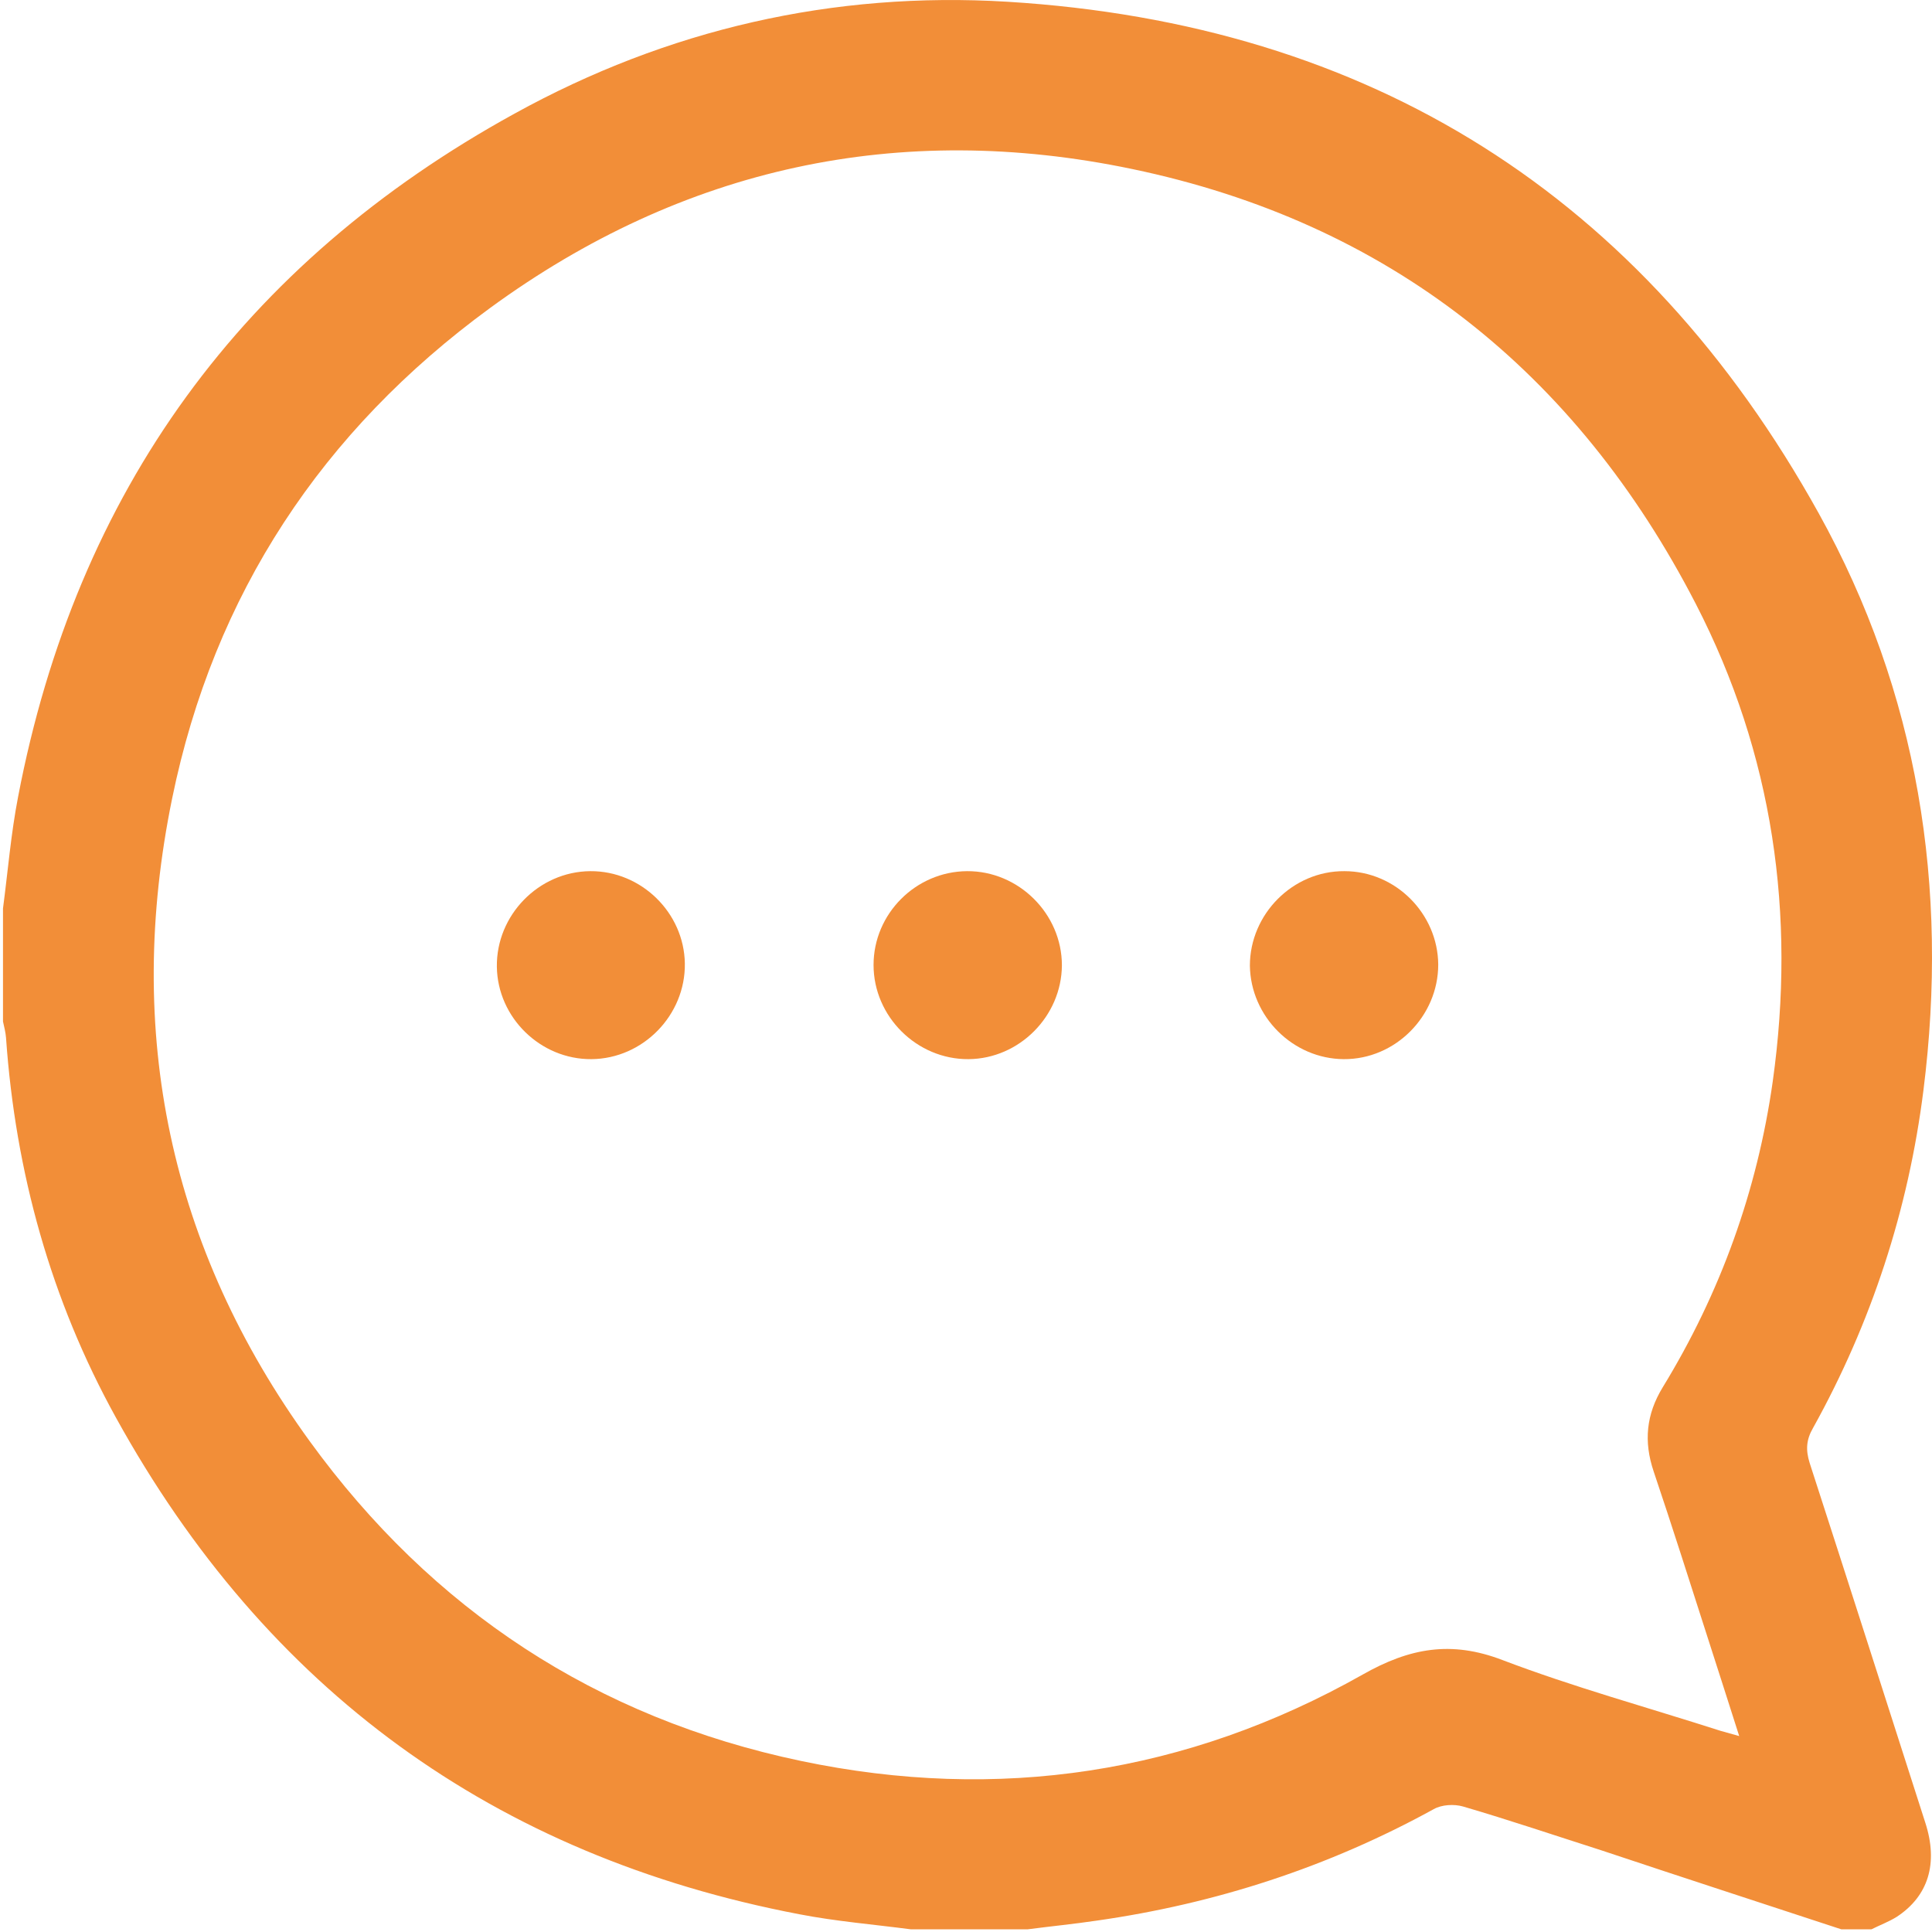
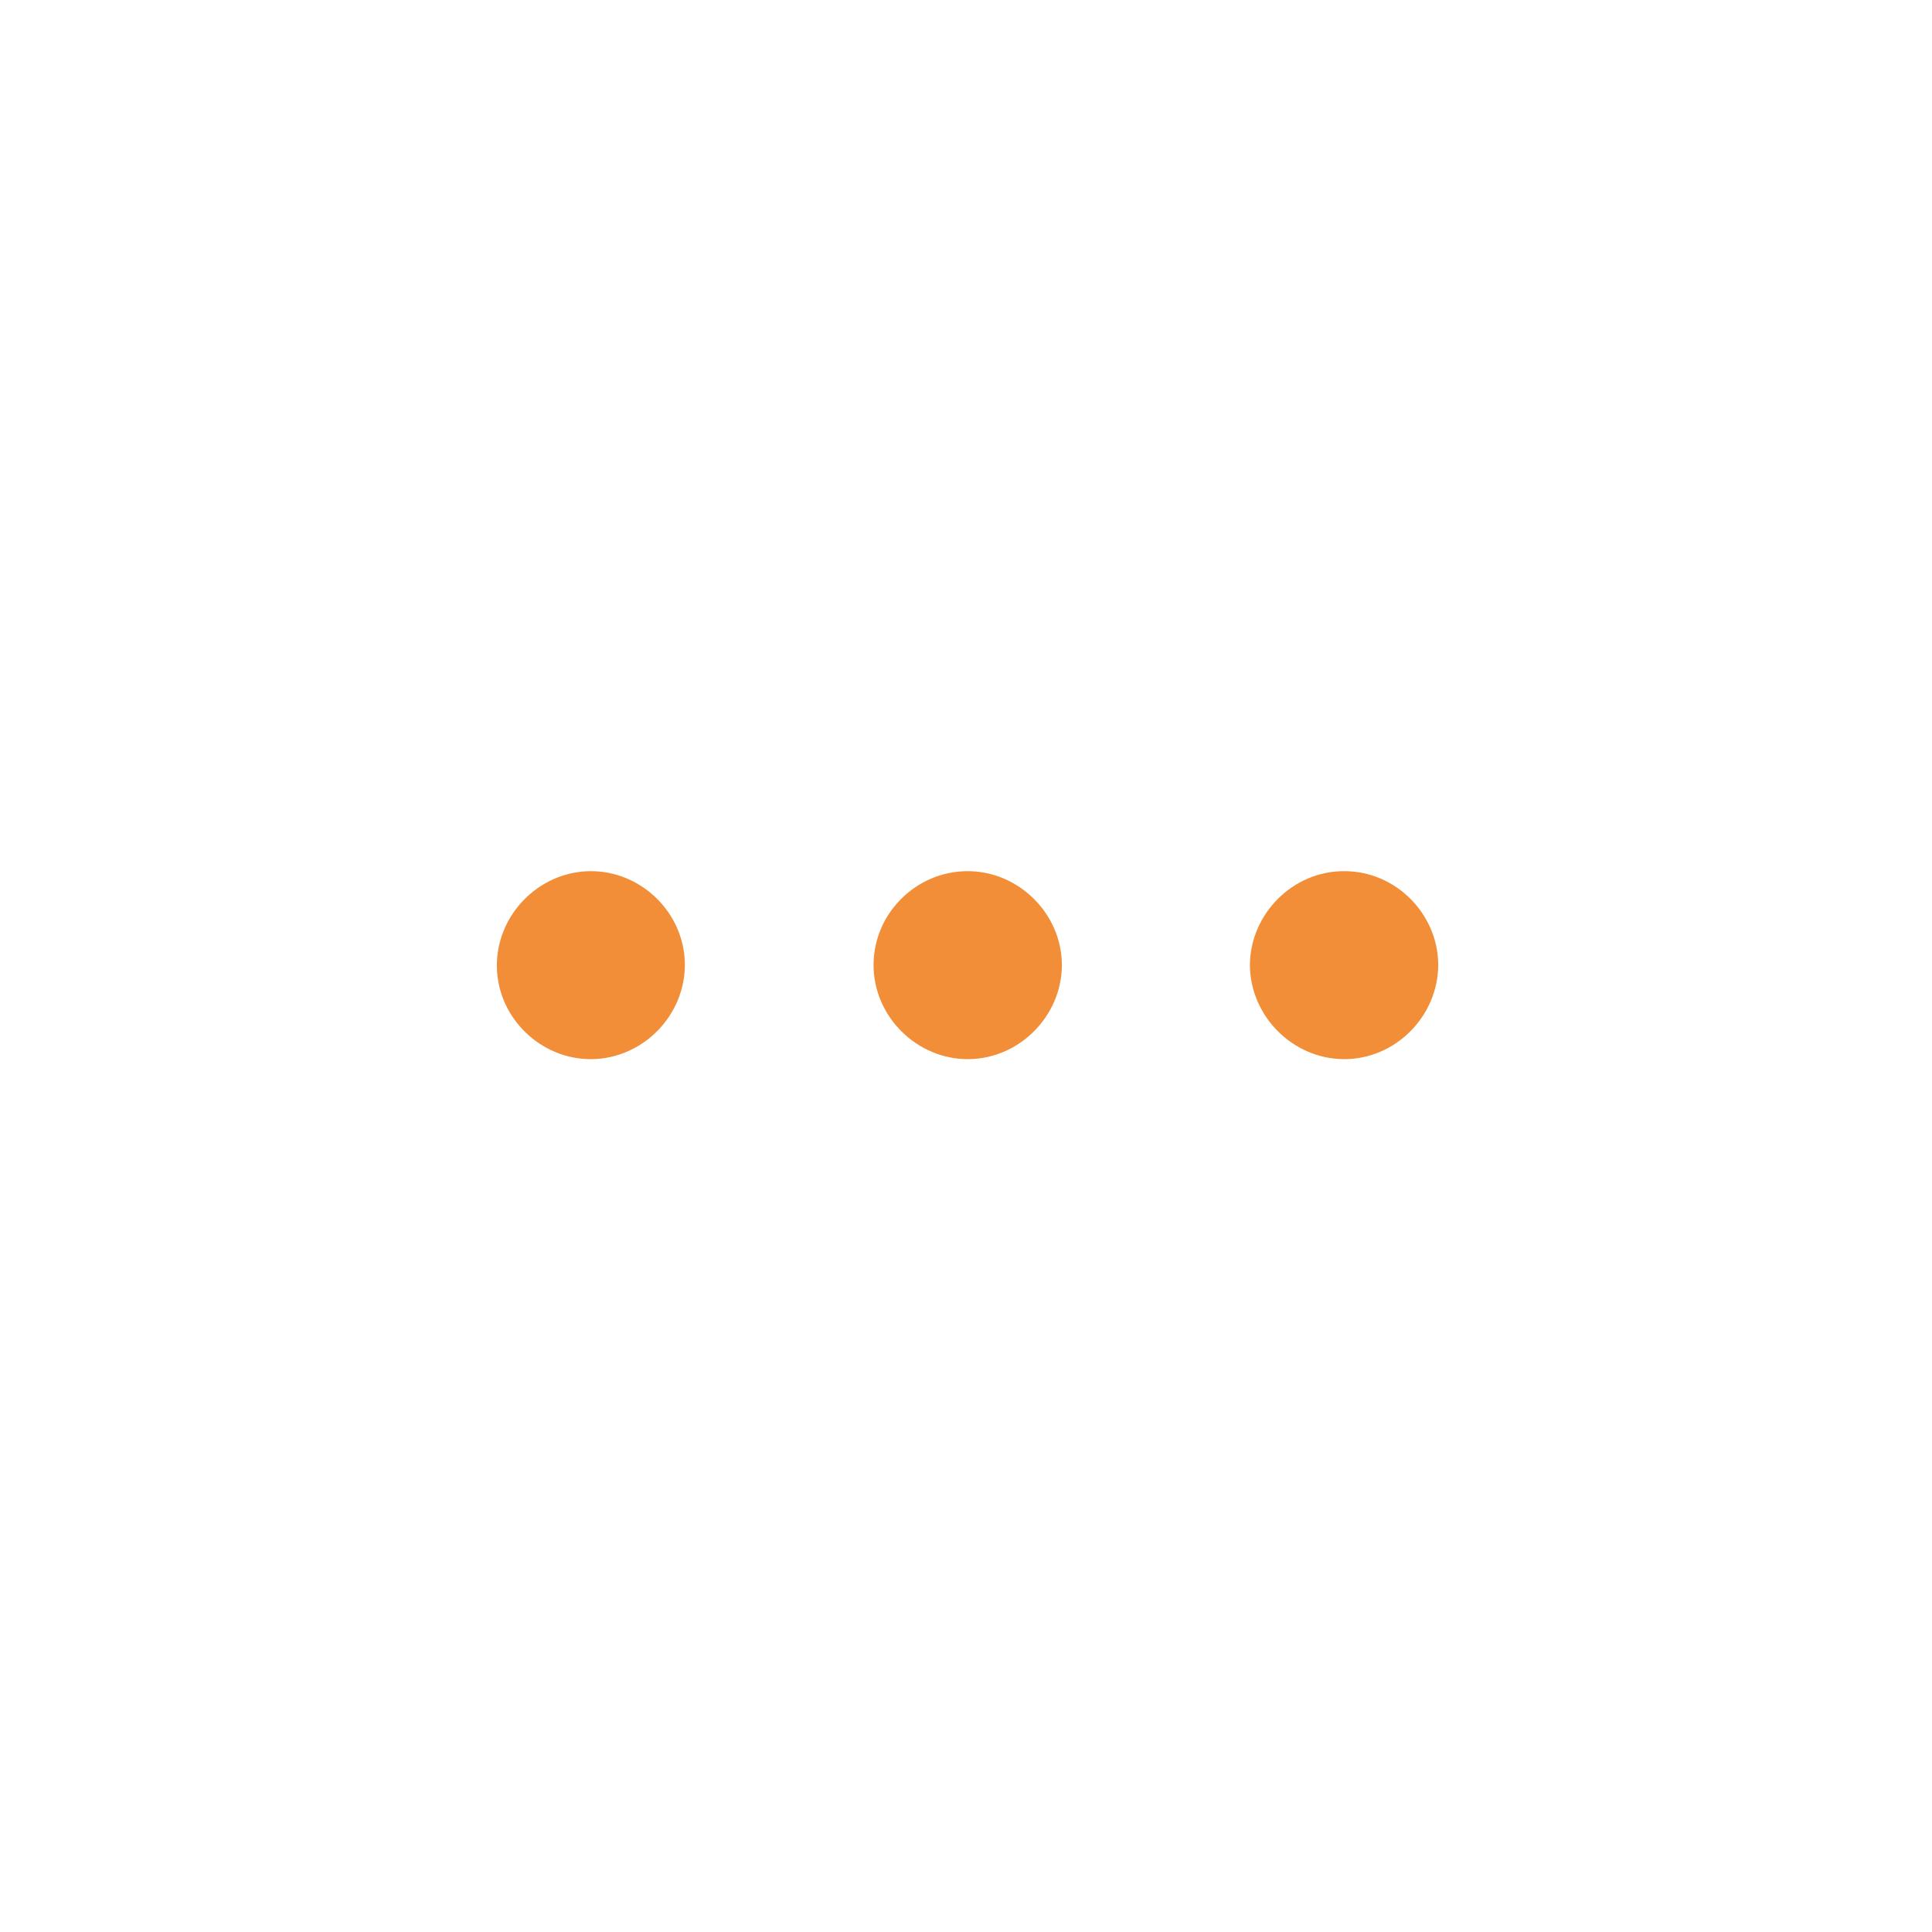
<svg xmlns="http://www.w3.org/2000/svg" width="80" height="80" viewBox="0 0 80 80" fill="none">
  <g id="Group 252">
-     <path id="Vector" d="M76.245 79.889C76.666 79.889 77.071 79.889 77.492 79.889C77.836 79.717 78.21 79.577 78.537 79.374C79.848 78.516 80.269 77.159 79.723 75.475C78.132 70.514 76.541 65.538 74.934 60.578C74.763 60.032 74.794 59.611 75.075 59.127C77.492 54.775 79.021 50.096 79.645 45.151C80.706 36.744 79.427 28.679 75.309 21.254C68.009 8.105 56.731 0.992 41.71 0.072C34.503 -0.365 27.64 1.21 21.307 4.704C10.045 10.897 3.166 20.35 0.748 33C0.452 34.529 0.327 36.073 0.124 37.617C0.124 39.177 0.124 40.737 0.124 42.297C0.171 42.515 0.233 42.749 0.249 42.967C0.639 48.536 2.105 53.824 4.804 58.706C11.012 69.953 20.449 76.847 33.099 79.265C34.628 79.561 36.172 79.686 37.716 79.889C39.323 79.889 40.945 79.889 42.552 79.889C43.503 79.764 44.455 79.671 45.406 79.53C50.336 78.828 54.999 77.315 59.367 74.913C59.695 74.726 60.209 74.695 60.584 74.804C62.502 75.365 64.39 76.005 66.293 76.613C69.615 77.721 72.922 78.797 76.245 79.889ZM72.017 71.887C71.674 71.793 71.456 71.731 71.237 71.668C68.227 70.701 65.154 69.859 62.206 68.736C60.085 67.925 58.369 68.237 56.419 69.344C49.15 73.447 41.335 74.632 33.162 72.916C24.692 71.138 17.891 66.661 12.821 59.673C7.019 51.671 5.147 42.733 7.128 33.062C8.859 24.608 13.336 17.838 20.293 12.753C28.279 6.919 37.233 4.985 46.873 6.997C57.495 9.212 65.263 15.389 70.224 25.014C73.421 31.222 74.373 37.867 73.406 44.777C72.766 49.3 71.237 53.543 68.851 57.443C68.165 58.566 68.055 59.689 68.477 60.937C69.256 63.245 69.99 65.57 70.738 67.894C71.159 69.188 71.565 70.483 72.017 71.887Z" fill="#F28E38" />
    <path id="Vector_2" d="M55.639 43.857C57.776 43.872 59.554 42.078 59.554 39.941C59.539 37.836 57.792 36.073 55.67 36.073C53.533 36.057 51.755 37.851 51.755 39.988C51.786 42.094 53.533 43.841 55.639 43.857Z" fill="#F28E38" />
    <path id="Vector_3" d="M36.172 39.957C36.172 42.094 37.966 43.872 40.103 43.857C42.209 43.841 43.956 42.078 43.971 39.973C43.971 37.836 42.177 36.057 40.04 36.073C37.919 36.089 36.172 37.836 36.172 39.957Z" fill="#F28E38" />
    <path id="Vector_4" d="M24.489 43.857C26.626 43.841 28.389 42.032 28.358 39.895C28.326 37.789 26.548 36.057 24.442 36.073C22.305 36.089 20.543 37.898 20.574 40.035C20.605 42.141 22.383 43.872 24.489 43.857Z" fill="#F28E38" />
  </g>
</svg>